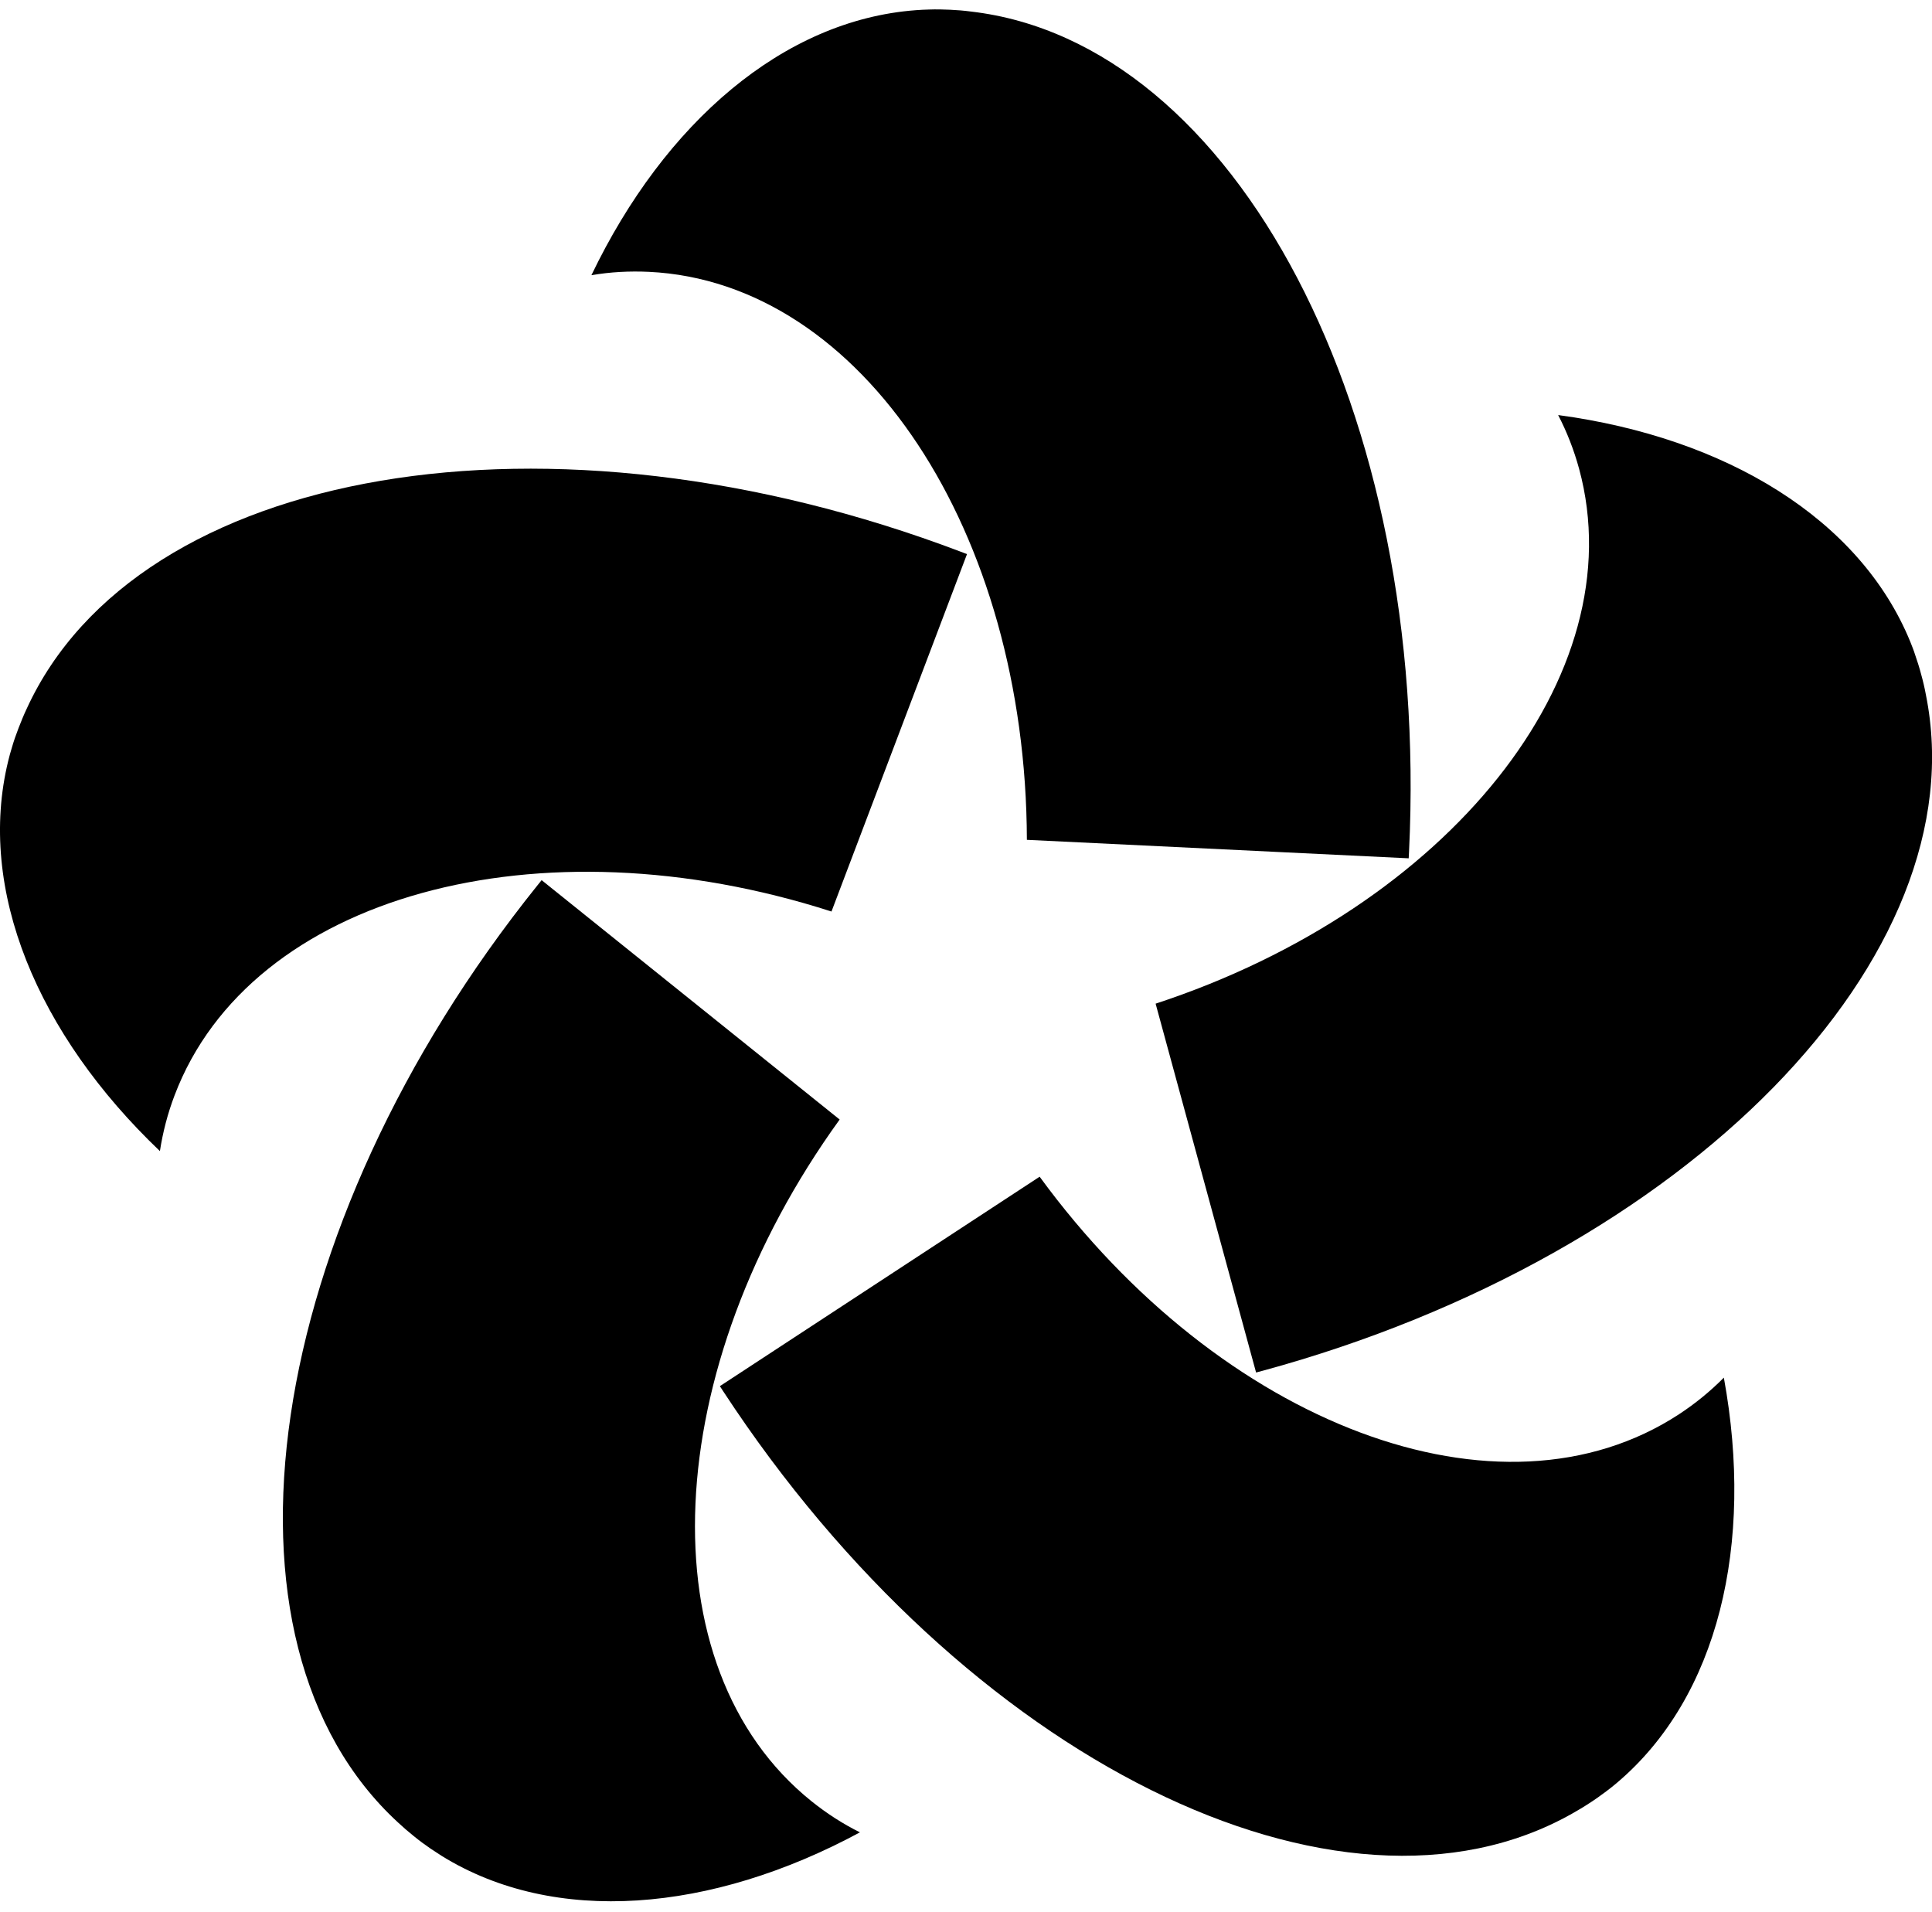
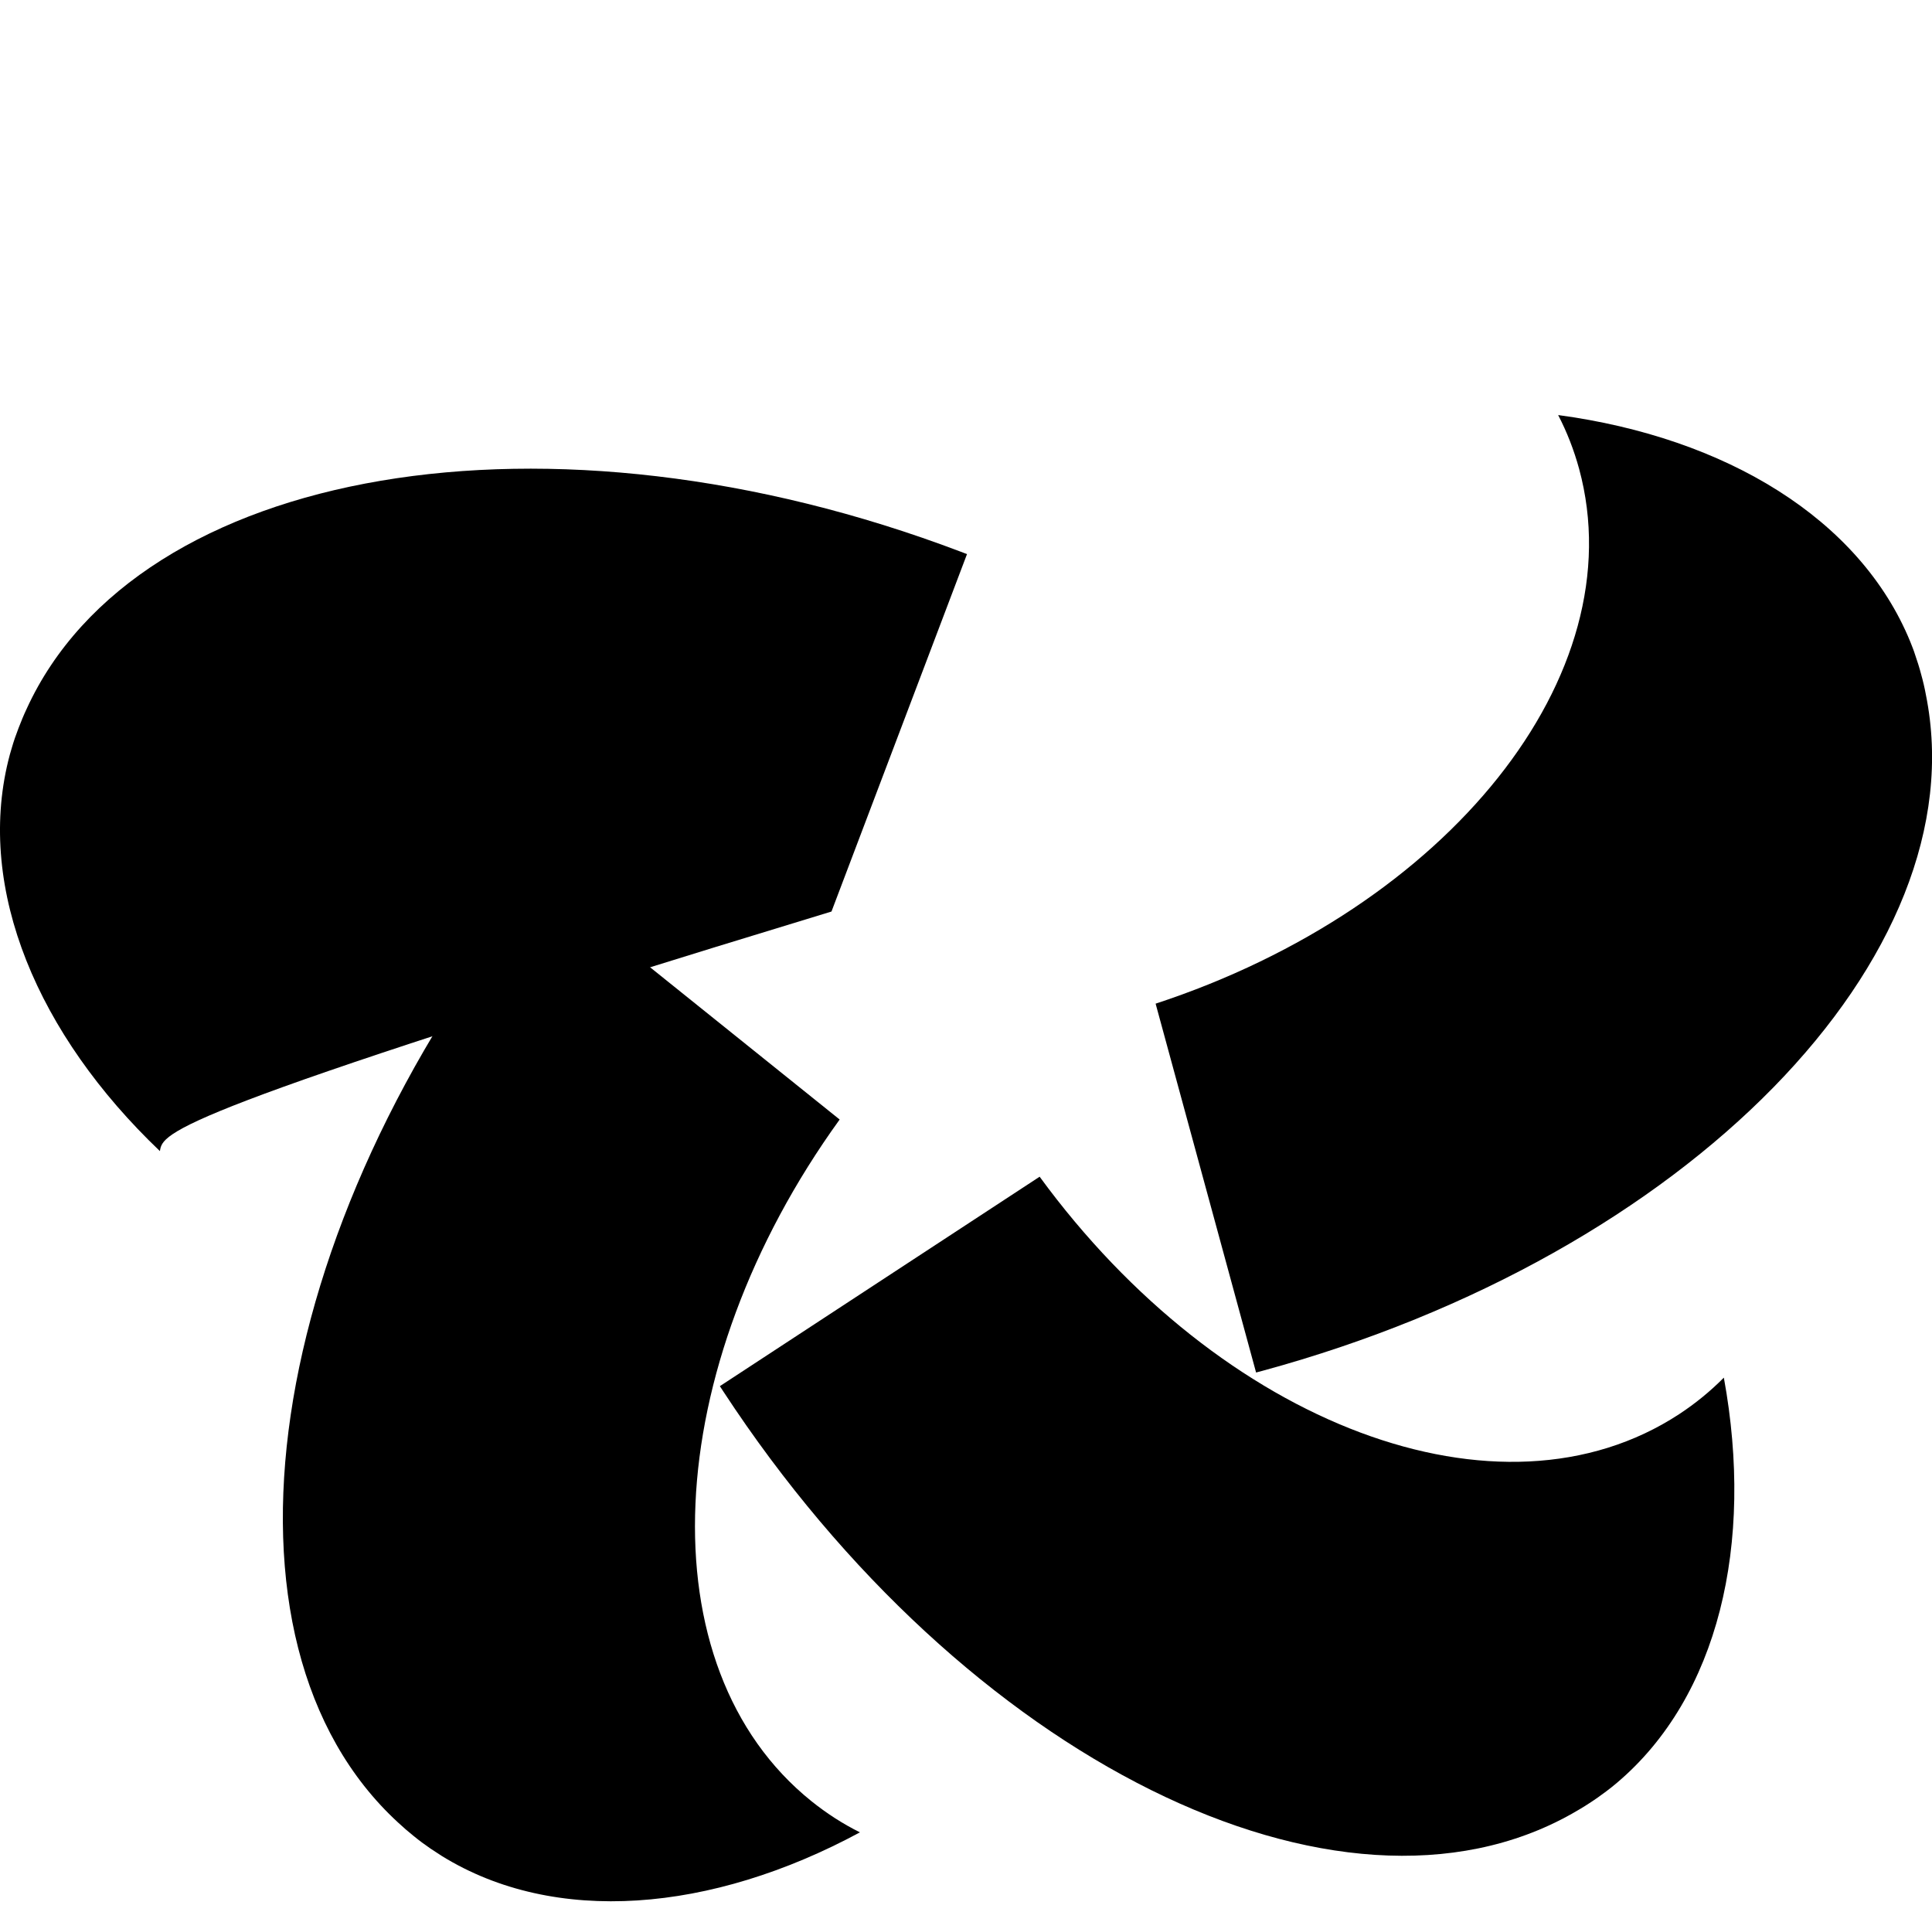
<svg xmlns="http://www.w3.org/2000/svg" width="96" height="95" viewBox="0 0 96 95" fill="none">
  <g id="Group">
    <g id="Group_2">
      <g id="Group_3">
        <path id="Vector" d="M35.948 69.147L35.77 68.874L51.659 58.467C60.675 70.805 74.543 76.092 83.437 70.265C84.249 69.731 84.984 69.13 85.657 68.451C87.171 76.721 85.385 84.312 80.354 88.575C80.187 88.715 80.014 88.859 79.831 88.993C79.558 89.199 79.279 89.399 78.985 89.588C78.69 89.783 78.395 89.956 78.1 90.123C66.552 96.623 47.947 87.462 35.948 69.147Z" fill="#37B549" style="fill:#37B549;fill:color(display-p3 0.216 0.71 0.286);fill-opacity:1;" />
      </g>
      <g id="Group_4">
        <path id="Vector_2" d="M26.707 43.988L26.913 43.732L41.722 55.626C32.773 68.014 32.033 82.835 40.32 89.496C41.077 90.103 41.878 90.621 42.73 91.044C35.333 95.034 27.564 95.685 21.954 92.218C21.77 92.101 21.581 91.979 21.392 91.851C21.108 91.656 20.835 91.455 20.563 91.233C20.285 91.01 20.029 90.788 19.778 90.554C10.027 81.588 12.994 61.063 26.707 43.988Z" fill="#37B549" style="fill:#37B549;fill:color(display-p3 0.216 0.71 0.286);fill-opacity:1;" />
      </g>
      <g id="Group_5">
-         <path id="Vector_3" d="M47.744 27.415L48.05 27.532L41.316 45.291C26.768 40.61 12.443 44.484 8.675 54.424C8.33 55.331 8.091 56.255 7.946 57.195C1.863 51.396 -1.159 44.206 0.41 37.8C0.46 37.588 0.522 37.371 0.588 37.154C0.683 36.826 0.794 36.503 0.922 36.175C1.05 35.846 1.178 35.529 1.323 35.223C6.833 23.174 27.274 19.646 47.744 27.415Z" fill="#37B549" style="fill:#37B549;fill:color(display-p3 0.216 0.71 0.286);fill-opacity:1;" />
+         <path id="Vector_3" d="M47.744 27.415L48.05 27.532L41.316 45.291C8.33 55.331 8.091 56.255 7.946 57.195C1.863 51.396 -1.159 44.206 0.41 37.8C0.46 37.588 0.522 37.371 0.588 37.154C0.683 36.826 0.794 36.503 0.922 36.175C1.05 35.846 1.178 35.529 1.323 35.223C6.833 23.174 27.274 19.646 47.744 27.415Z" fill="#37B549" style="fill:#37B549;fill:color(display-p3 0.216 0.71 0.286);fill-opacity:1;" />
      </g>
      <g id="Group_6">
-         <path id="Vector_4" d="M70.014 42.319L69.997 42.647L51.025 41.729C50.98 26.446 42.872 14.019 32.247 13.507C31.279 13.462 30.327 13.512 29.387 13.674C33.026 6.094 38.931 0.996 45.51 0.506C45.727 0.489 45.955 0.478 46.177 0.473C46.517 0.461 46.862 0.467 47.213 0.484C47.563 0.5 47.903 0.528 48.242 0.573C61.404 2.098 71.077 20.447 70.014 42.319Z" fill="#37B549" style="fill:#37B549;fill:color(display-p3 0.216 0.71 0.286);fill-opacity:1;" />
-       </g>
+         </g>
      <g id="Group_7">
        <path id="Vector_5" d="M62.731 68.112L62.414 68.196L57.422 49.869C71.942 45.105 81.253 33.551 78.465 23.294C78.209 22.359 77.863 21.469 77.424 20.623C85.755 21.742 92.422 25.782 94.921 31.887C94.999 32.088 95.088 32.299 95.155 32.516C95.266 32.839 95.372 33.162 95.461 33.507C95.556 33.846 95.634 34.18 95.695 34.514C98.322 47.498 83.863 62.363 62.731 68.112Z" fill="#37B549" style="fill:#37B549;fill:color(display-p3 0.216 0.71 0.286);fill-opacity:1;" />
      </g>
    </g>
  </g>
</svg>